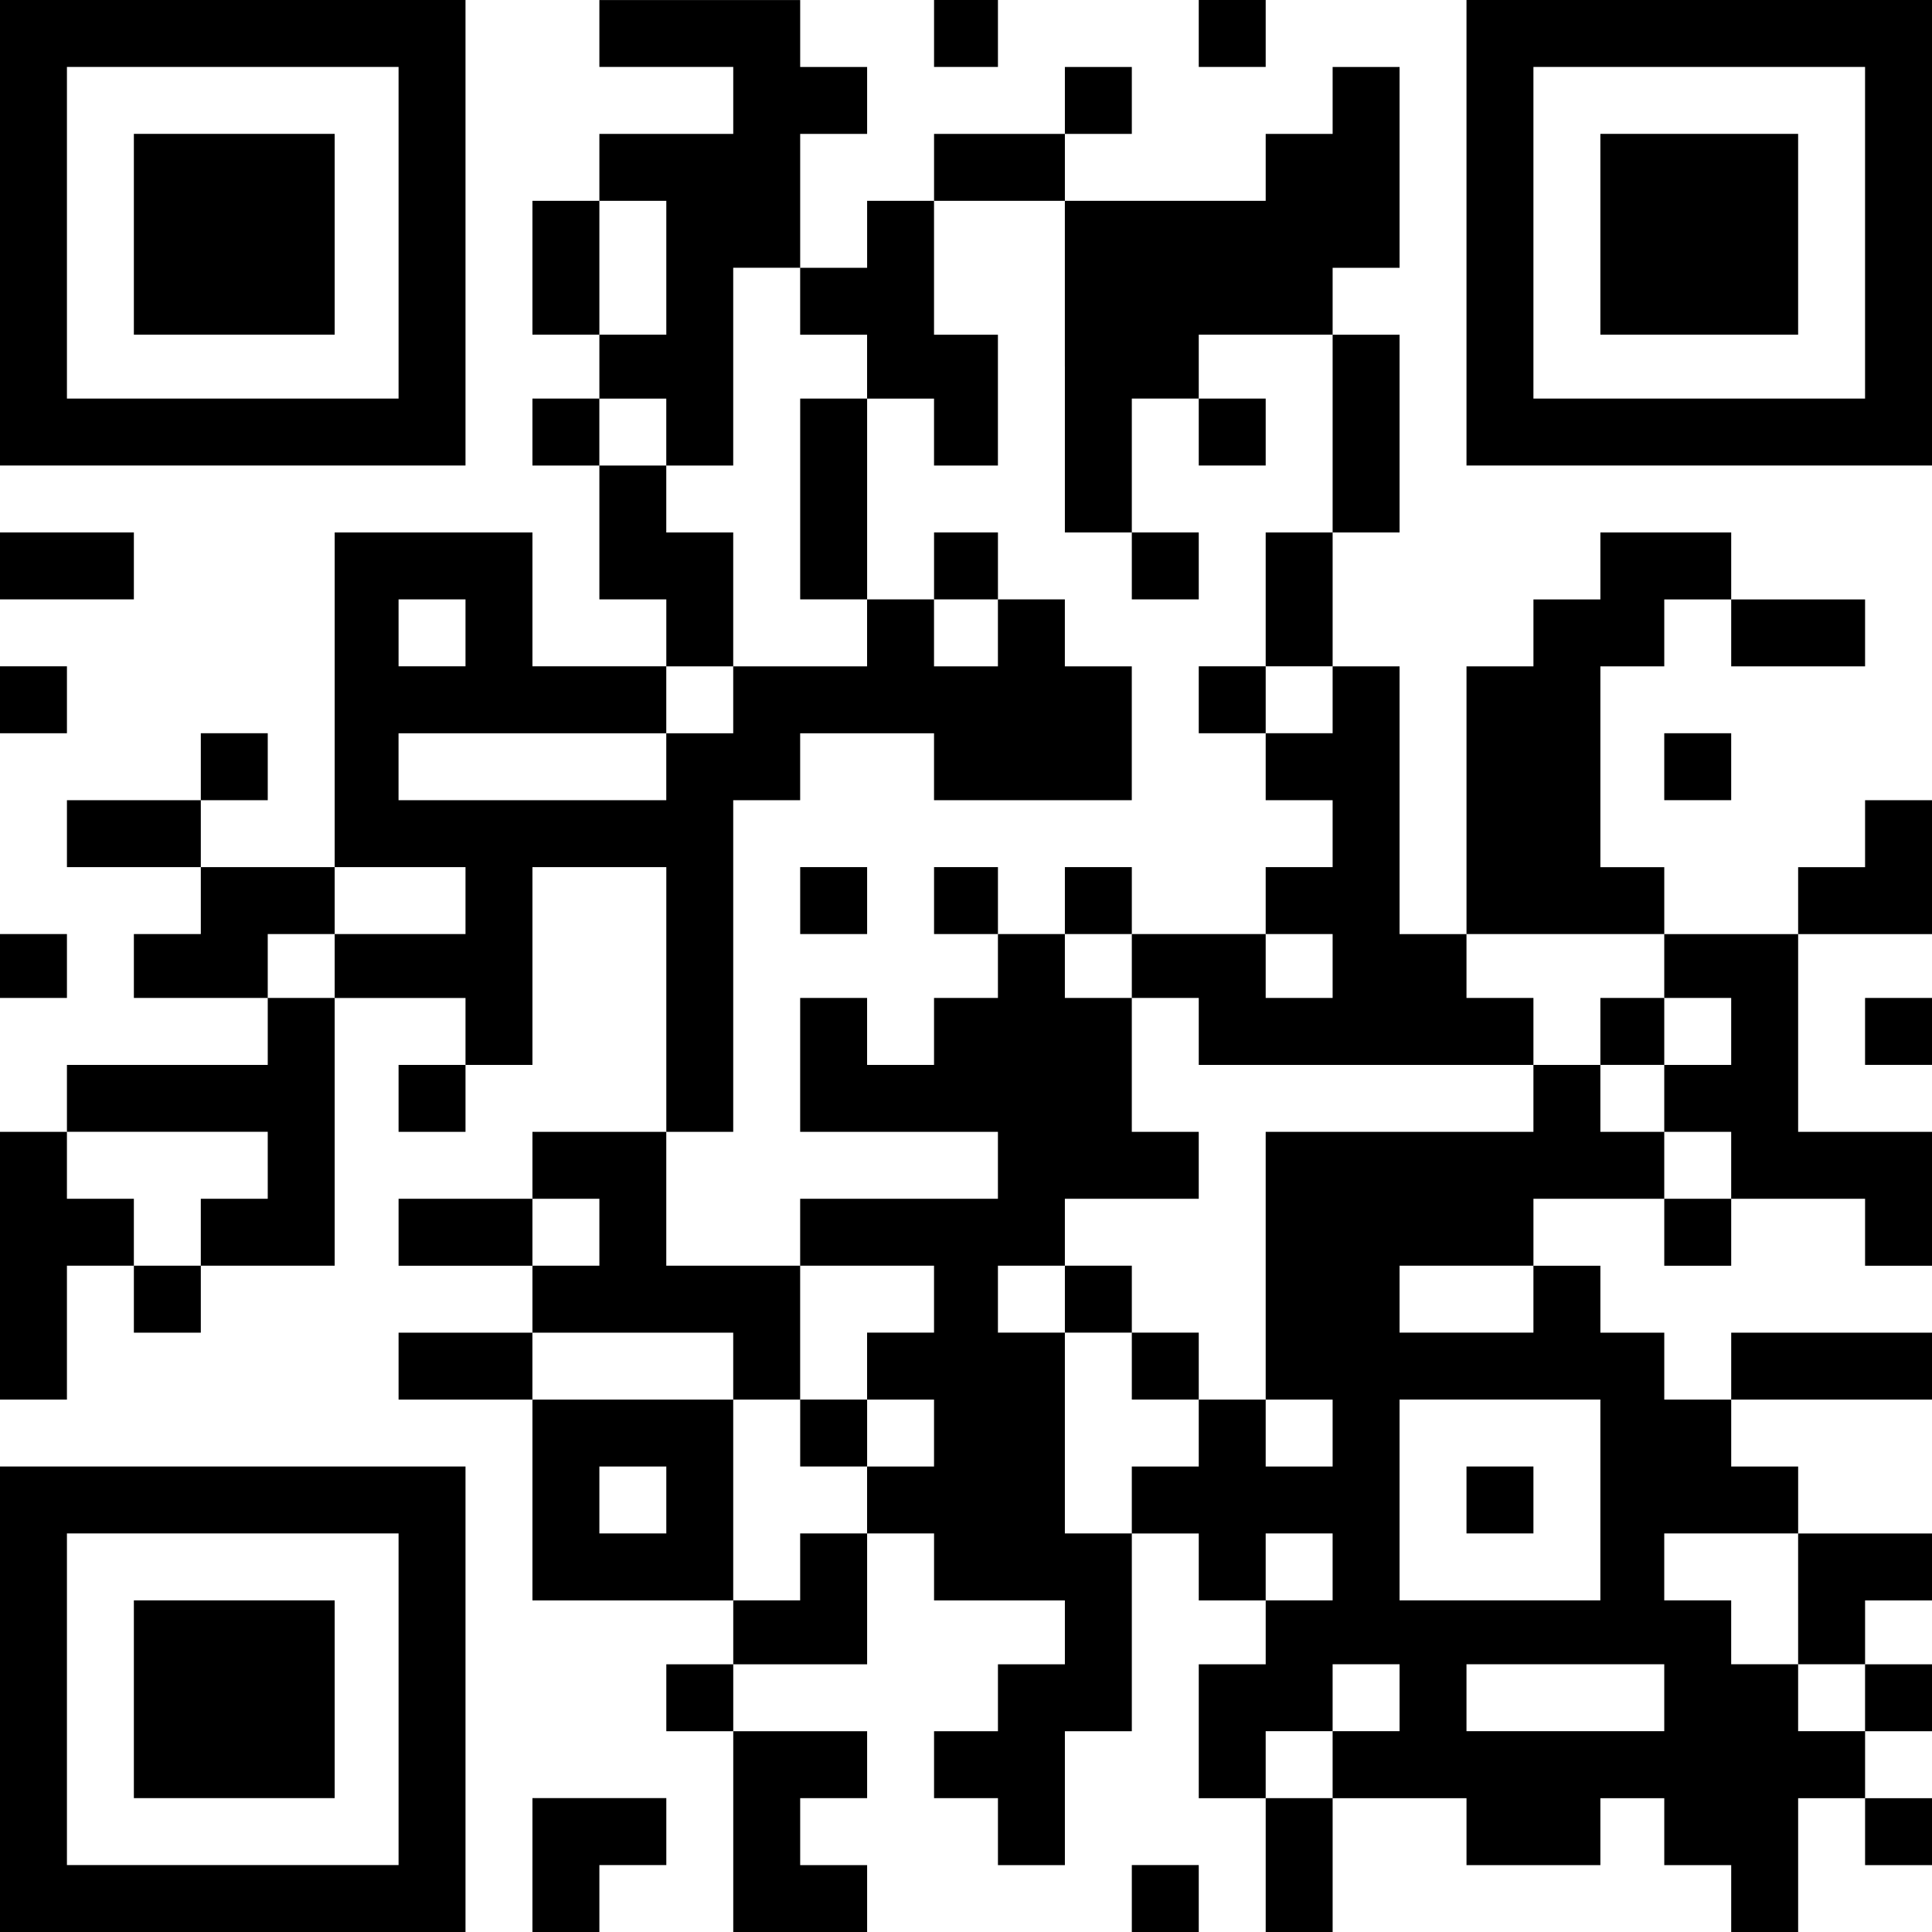
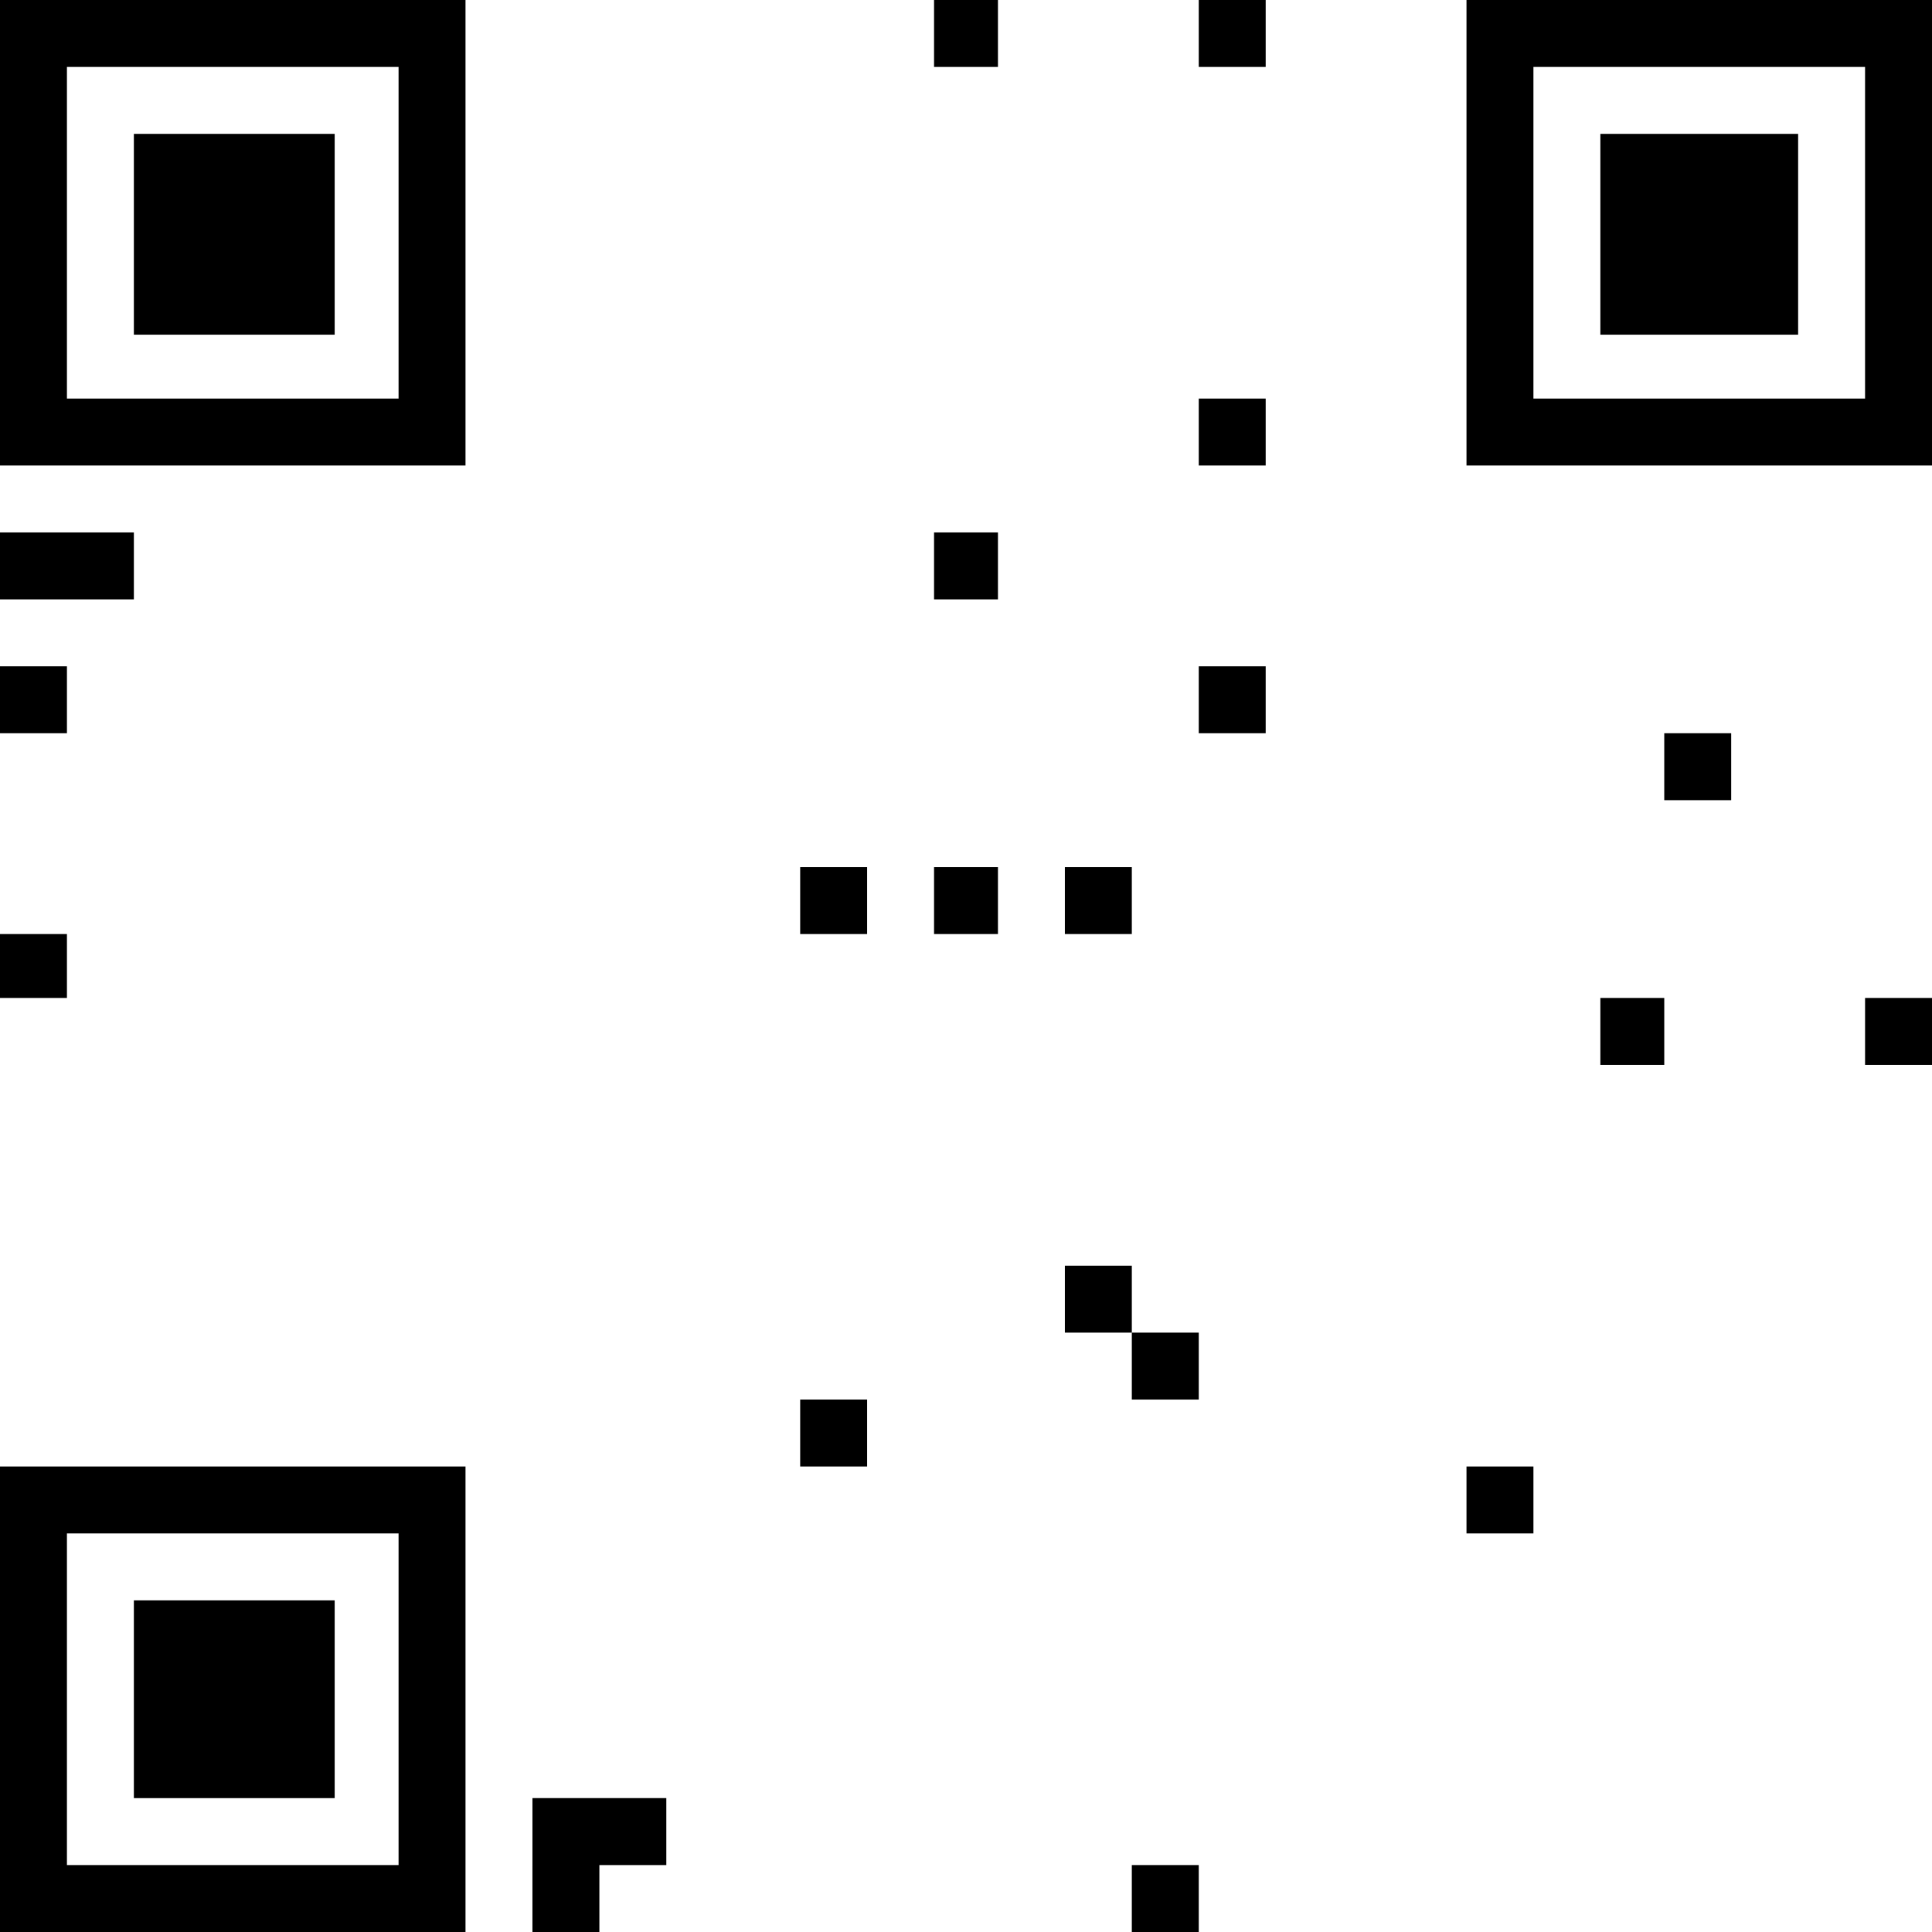
<svg xmlns="http://www.w3.org/2000/svg" version="1.0" width="635pt" height="635pt" viewBox="0 0 635 635" preserveAspectRatio="xMidYMid meet">
  <g transform="translate(0,635) scale(0.1,-0.1)" fill="#000000" stroke="none">
    <path d="M0 5585 l0 -765 765 0 765 0 0 765 0 765 -765 0 -765 0 0 -765z m1310 0 l0 -545 -545 0 -545 0 0 545 0 545 545 0 545 0 0 -545z" />
    <path d="M440 5580 l0 -330 330 0 330 0 0 330 0 330 -330 0 -330 0 0 -330z" />
-     <path d="M1970 6240 l0 -110 220 0 220 0 0 -110 0 -110 -220 0 -220 0 0 -110 0 -110 -110 0 -110 0 0 -220 0 -220 110 0 110 0 0 -105 0 -105 -110 0 -110 0 0 -110 0 -110 110 0 110 0 0 -220 0 -220 110 0 110 0 0 -110 0 -110 -220 0 -220 0 0 220 0 220 -325 0 -325 0 0 -550 0 -550 -220 0 -220 0 0 110 0 110 110 0 110 0 0 110 0 110 -110 0 -110 0 0 -110 0 -110 -220 0 -220 0 0 -110 0 -110 220 0 220 0 0 -110 0 -110 -110 0 -110 0 0 -105 0 -105 220 0 220 0 0 -110 0 -110 -330 0 -330 0 0 -110 0 -110 -110 0 -110 0 0 -440 0 -440 110 0 110 0 0 220 0 220 110 0 110 0 0 -110 0 -110 110 0 110 0 0 110 0 110 220 0 220 0 0 440 0 440 215 0 215 0 0 -110 0 -110 -110 0 -110 0 0 -110 0 -110 110 0 110 0 0 110 0 110 110 0 110 0 0 325 0 325 220 0 220 0 0 -435 0 -435 -220 0 -220 0 0 -110 0 -110 -220 0 -220 0 0 -110 0 -110 220 0 220 0 0 -110 0 -110 -220 0 -220 0 0 -110 0 -110 220 0 220 0 0 -330 0 -330 330 0 330 0 0 -105 0 -105 -110 0 -110 0 0 -110 0 -110 110 0 110 0 0 -330 0 -330 220 0 220 0 0 110 0 110 -110 0 -110 0 0 110 0 110 110 0 110 0 0 110 0 110 -220 0 -220 0 0 110 0 110 220 0 220 0 0 215 0 215 110 0 110 0 0 -110 0 -110 215 0 215 0 0 -105 0 -105 -110 0 -110 0 0 -110 0 -110 -105 0 -105 0 0 -110 0 -110 105 0 105 0 0 -110 0 -110 110 0 110 0 0 220 0 220 110 0 110 0 0 325 0 325 110 0 110 0 0 -110 0 -110 110 0 110 0 0 -105 0 -105 -110 0 -110 0 0 -220 0 -220 110 0 110 0 0 -220 0 -220 110 0 110 0 0 220 0 220 220 0 220 0 0 -110 0 -110 220 0 220 0 0 110 0 110 105 0 105 0 0 -110 0 -110 110 0 110 0 0 -110 0 -110 110 0 110 0 0 220 0 220 110 0 110 0 0 -110 0 -110 110 0 110 0 0 110 0 110 -110 0 -110 0 0 110 0 110 110 0 110 0 0 110 0 110 -110 0 -110 0 0 105 0 105 110 0 110 0 0 110 0 110 -220 0 -220 0 0 110 0 110 -110 0 -110 0 0 110 0 110 330 0 330 0 0 110 0 110 -330 0 -330 0 0 -110 0 -110 -110 0 -110 0 0 110 0 110 -105 0 -105 0 0 110 0 110 -110 0 -110 0 0 110 0 110 215 0 215 0 0 -110 0 -110 110 0 110 0 0 110 0 110 220 0 220 0 0 -110 0 -110 110 0 110 0 0 220 0 220 -220 0 -220 0 0 325 0 325 220 0 220 0 0 220 0 220 -110 0 -110 0 0 -110 0 -110 -110 0 -110 0 0 -110 0 -110 -220 0 -220 0 0 110 0 110 -105 0 -105 0 0 330 0 330 105 0 105 0 0 110 0 110 110 0 110 0 0 -110 0 -110 220 0 220 0 0 110 0 110 -220 0 -220 0 0 110 0 110 -215 0 -215 0 0 -110 0 -110 -110 0 -110 0 0 -110 0 -110 -110 0 -110 0 0 -440 0 -440 -110 0 -110 0 0 440 0 440 -110 0 -110 0 0 220 0 220 110 0 110 0 0 325 0 325 -110 0 -110 0 0 110 0 110 110 0 110 0 0 330 0 330 -110 0 -110 0 0 -110 0 -110 -110 0 -110 0 0 -110 0 -110 -330 0 -330 0 0 110 0 110 110 0 110 0 0 110 0 110 -110 0 -110 0 0 -110 0 -110 -215 0 -215 0 0 -110 0 -110 -110 0 -110 0 0 -110 0 -110 -110 0 -110 0 0 220 0 220 110 0 110 0 0 110 0 110 -110 0 -110 0 0 110 0 110 -330 0 -330 0 0 -110z m220 -770 l0 -220 -110 0 -110 0 0 220 0 220 110 0 110 0 0 -220z m1310 -325 l0 -545 110 0 110 0 0 220 0 220 110 0 110 0 0 105 0 105 220 0 220 0 0 -325 0 -325 -110 0 -110 0 0 -220 0 -220 110 0 110 0 0 -110 0 -110 -110 0 -110 0 0 -110 0 -110 110 0 110 0 0 -110 0 -110 -110 0 -110 0 0 -110 0 -110 110 0 110 0 0 -105 0 -105 -110 0 -110 0 0 105 0 105 -220 0 -220 0 0 -105 0 -105 110 0 110 0 0 -110 0 -110 550 0 550 0 0 110 0 110 -110 0 -110 0 0 105 0 105 325 0 325 0 0 -105 0 -105 110 0 110 0 0 -110 0 -110 -110 0 -110 0 0 -110 0 -110 110 0 110 0 0 -110 0 -110 -110 0 -110 0 0 110 0 110 -105 0 -105 0 0 110 0 110 -110 0 -110 0 0 -110 0 -110 -440 0 -440 0 0 -440 0 -440 110 0 110 0 0 -110 0 -110 -110 0 -110 0 0 110 0 110 -110 0 -110 0 0 -110 0 -110 -110 0 -110 0 0 -110 0 -110 -110 0 -110 0 0 330 0 330 -110 0 -110 0 0 110 0 110 110 0 110 0 0 110 0 110 220 0 220 0 0 110 0 110 -110 0 -110 0 0 220 0 220 -110 0 -110 0 0 105 0 105 -110 0 -110 0 0 -105 0 -105 -105 0 -105 0 0 -110 0 -110 -110 0 -110 0 0 110 0 110 -110 0 -110 0 0 -220 0 -220 325 0 325 0 0 -110 0 -110 -325 0 -325 0 0 -110 0 -110 220 0 220 0 0 -110 0 -110 -110 0 -110 0 0 -110 0 -110 110 0 110 0 0 -110 0 -110 -110 0 -110 0 0 -110 0 -110 -110 0 -110 0 0 -110 0 -110 -110 0 -110 0 0 330 0 330 -330 0 -330 0 0 110 0 110 330 0 330 0 0 -110 0 -110 110 0 110 0 0 220 0 220 -220 0 -220 0 0 220 0 220 110 0 110 0 0 545 0 545 110 0 110 0 0 110 0 110 220 0 220 0 0 -110 0 -110 325 0 325 0 0 220 0 220 -110 0 -110 0 0 110 0 110 -110 0 -110 0 0 -110 0 -110 -105 0 -105 0 0 110 0 110 -110 0 -110 0 0 -110 0 -110 -220 0 -220 0 0 -110 0 -110 -110 0 -110 0 0 -110 0 -110 -440 0 -440 0 0 110 0 110 440 0 440 0 0 110 0 110 110 0 110 0 0 220 0 220 -110 0 -110 0 0 110 0 110 -110 0 -110 0 0 110 0 110 110 0 110 0 0 -110 0 -110 110 0 110 0 0 325 0 325 110 0 110 0 0 -110 0 -110 110 0 110 0 0 -105 0 -105 110 0 110 0 0 -110 0 -110 105 0 105 0 0 215 0 215 -105 0 -105 0 0 220 0 220 215 0 215 0 0 -545z m-1970 -875 l0 -110 -110 0 -110 0 0 110 0 110 110 0 110 0 0 -110z m0 -880 l0 -110 -215 0 -215 0 0 -105 0 -105 -110 0 -110 0 0 105 0 105 110 0 110 0 0 110 0 110 215 0 215 0 0 -110z m-650 -870 l0 -110 -110 0 -110 0 0 -110 0 -110 -110 0 -110 0 0 110 0 110 -110 0 -110 0 0 110 0 110 330 0 330 0 0 -110z m1090 -220 l0 -110 -110 0 -110 0 0 110 0 110 110 0 110 0 0 -110z m3070 -220 l0 -110 -220 0 -220 0 0 110 0 110 220 0 220 0 0 -110z m220 -660 l0 -330 -330 0 -330 0 0 330 0 330 330 0 330 0 0 -330z m-3070 0 l0 -110 -110 0 -110 0 0 110 0 110 110 0 110 0 0 -110z m2190 -220 l0 -110 -110 0 -110 0 0 110 0 110 110 0 110 0 0 -110z m1530 -105 l0 -215 110 0 110 0 0 -110 0 -110 -110 0 -110 0 0 110 0 110 -110 0 -110 0 0 105 0 105 -110 0 -110 0 0 110 0 110 220 0 220 0 0 -215z m-1310 -325 l0 -110 -110 0 -110 0 0 -110 0 -110 -110 0 -110 0 0 110 0 110 110 0 110 0 0 110 0 110 110 0 110 0 0 -110z m870 0 l0 -110 -325 0 -325 0 0 110 0 110 325 0 325 0 0 -110z" />
-     <path d="M2630 4710 l0 -330 110 0 110 0 0 330 0 330 -110 0 -110 0 0 -330z" />
    <path d="M3940 4930 l0 -110 110 0 110 0 0 110 0 110 -110 0 -110 0 0 -110z" />
    <path d="M3070 4490 l0 -110 105 0 105 0 0 110 0 110 -105 0 -105 0 0 -110z" />
-     <path d="M3720 4490 l0 -110 110 0 110 0 0 110 0 110 -110 0 -110 0 0 -110z" />
    <path d="M3940 4050 l0 -110 110 0 110 0 0 110 0 110 -110 0 -110 0 0 -110z" />
    <path d="M2630 3390 l0 -110 110 0 110 0 0 110 0 110 -110 0 -110 0 0 -110z" />
    <path d="M3070 3390 l0 -110 105 0 105 0 0 110 0 110 -105 0 -105 0 0 -110z" />
    <path d="M3500 3390 l0 -110 110 0 110 0 0 110 0 110 -110 0 -110 0 0 -110z" />
    <path d="M5260 2960 l0 -110 105 0 105 0 0 110 0 110 -105 0 -105 0 0 -110z" />
    <path d="M3500 2080 l0 -110 110 0 110 0 0 -110 0 -110 110 0 110 0 0 110 0 110 -110 0 -110 0 0 110 0 110 -110 0 -110 0 0 -110z" />
    <path d="M2630 1640 l0 -110 110 0 110 0 0 110 0 110 -110 0 -110 0 0 -110z" />
    <path d="M4820 1420 l0 -110 110 0 110 0 0 110 0 110 -110 0 -110 0 0 -110z" />
    <path d="M3070 6240 l0 -110 105 0 105 0 0 110 0 110 -105 0 -105 0 0 -110z" />
    <path d="M3940 6240 l0 -110 110 0 110 0 0 110 0 110 -110 0 -110 0 0 -110z" />
    <path d="M4820 5585 l0 -765 765 0 765 0 0 765 0 765 -765 0 -765 0 0 -765z m1310 0 l0 -545 -545 0 -545 0 0 545 0 545 545 0 545 0 0 -545z" />
    <path d="M5260 5580 l0 -330 325 0 325 0 0 330 0 330 -325 0 -325 0 0 -330z" />
    <path d="M0 4490 l0 -110 220 0 220 0 0 110 0 110 -220 0 -220 0 0 -110z" />
    <path d="M0 4050 l0 -110 110 0 110 0 0 110 0 110 -110 0 -110 0 0 -110z" />
    <path d="M5470 3830 l0 -110 110 0 110 0 0 110 0 110 -110 0 -110 0 0 -110z" />
    <path d="M0 3175 l0 -105 110 0 110 0 0 105 0 105 -110 0 -110 0 0 -105z" />
    <path d="M6130 2960 l0 -110 110 0 110 0 0 110 0 110 -110 0 -110 0 0 -110z" />
    <path d="M0 765 l0 -765 765 0 765 0 0 765 0 765 -765 0 -765 0 0 -765z m1310 0 l0 -545 -545 0 -545 0 0 545 0 545 545 0 545 0 0 -545z" />
    <path d="M440 765 l0 -325 330 0 330 0 0 325 0 325 -330 0 -330 0 0 -325z" />
    <path d="M1750 220 l0 -220 110 0 110 0 0 110 0 110 110 0 110 0 0 110 0 110 -220 0 -220 0 0 -220z" />
    <path d="M3720 110 l0 -110 110 0 110 0 0 110 0 110 -110 0 -110 0 0 -110z" />
  </g>
</svg>